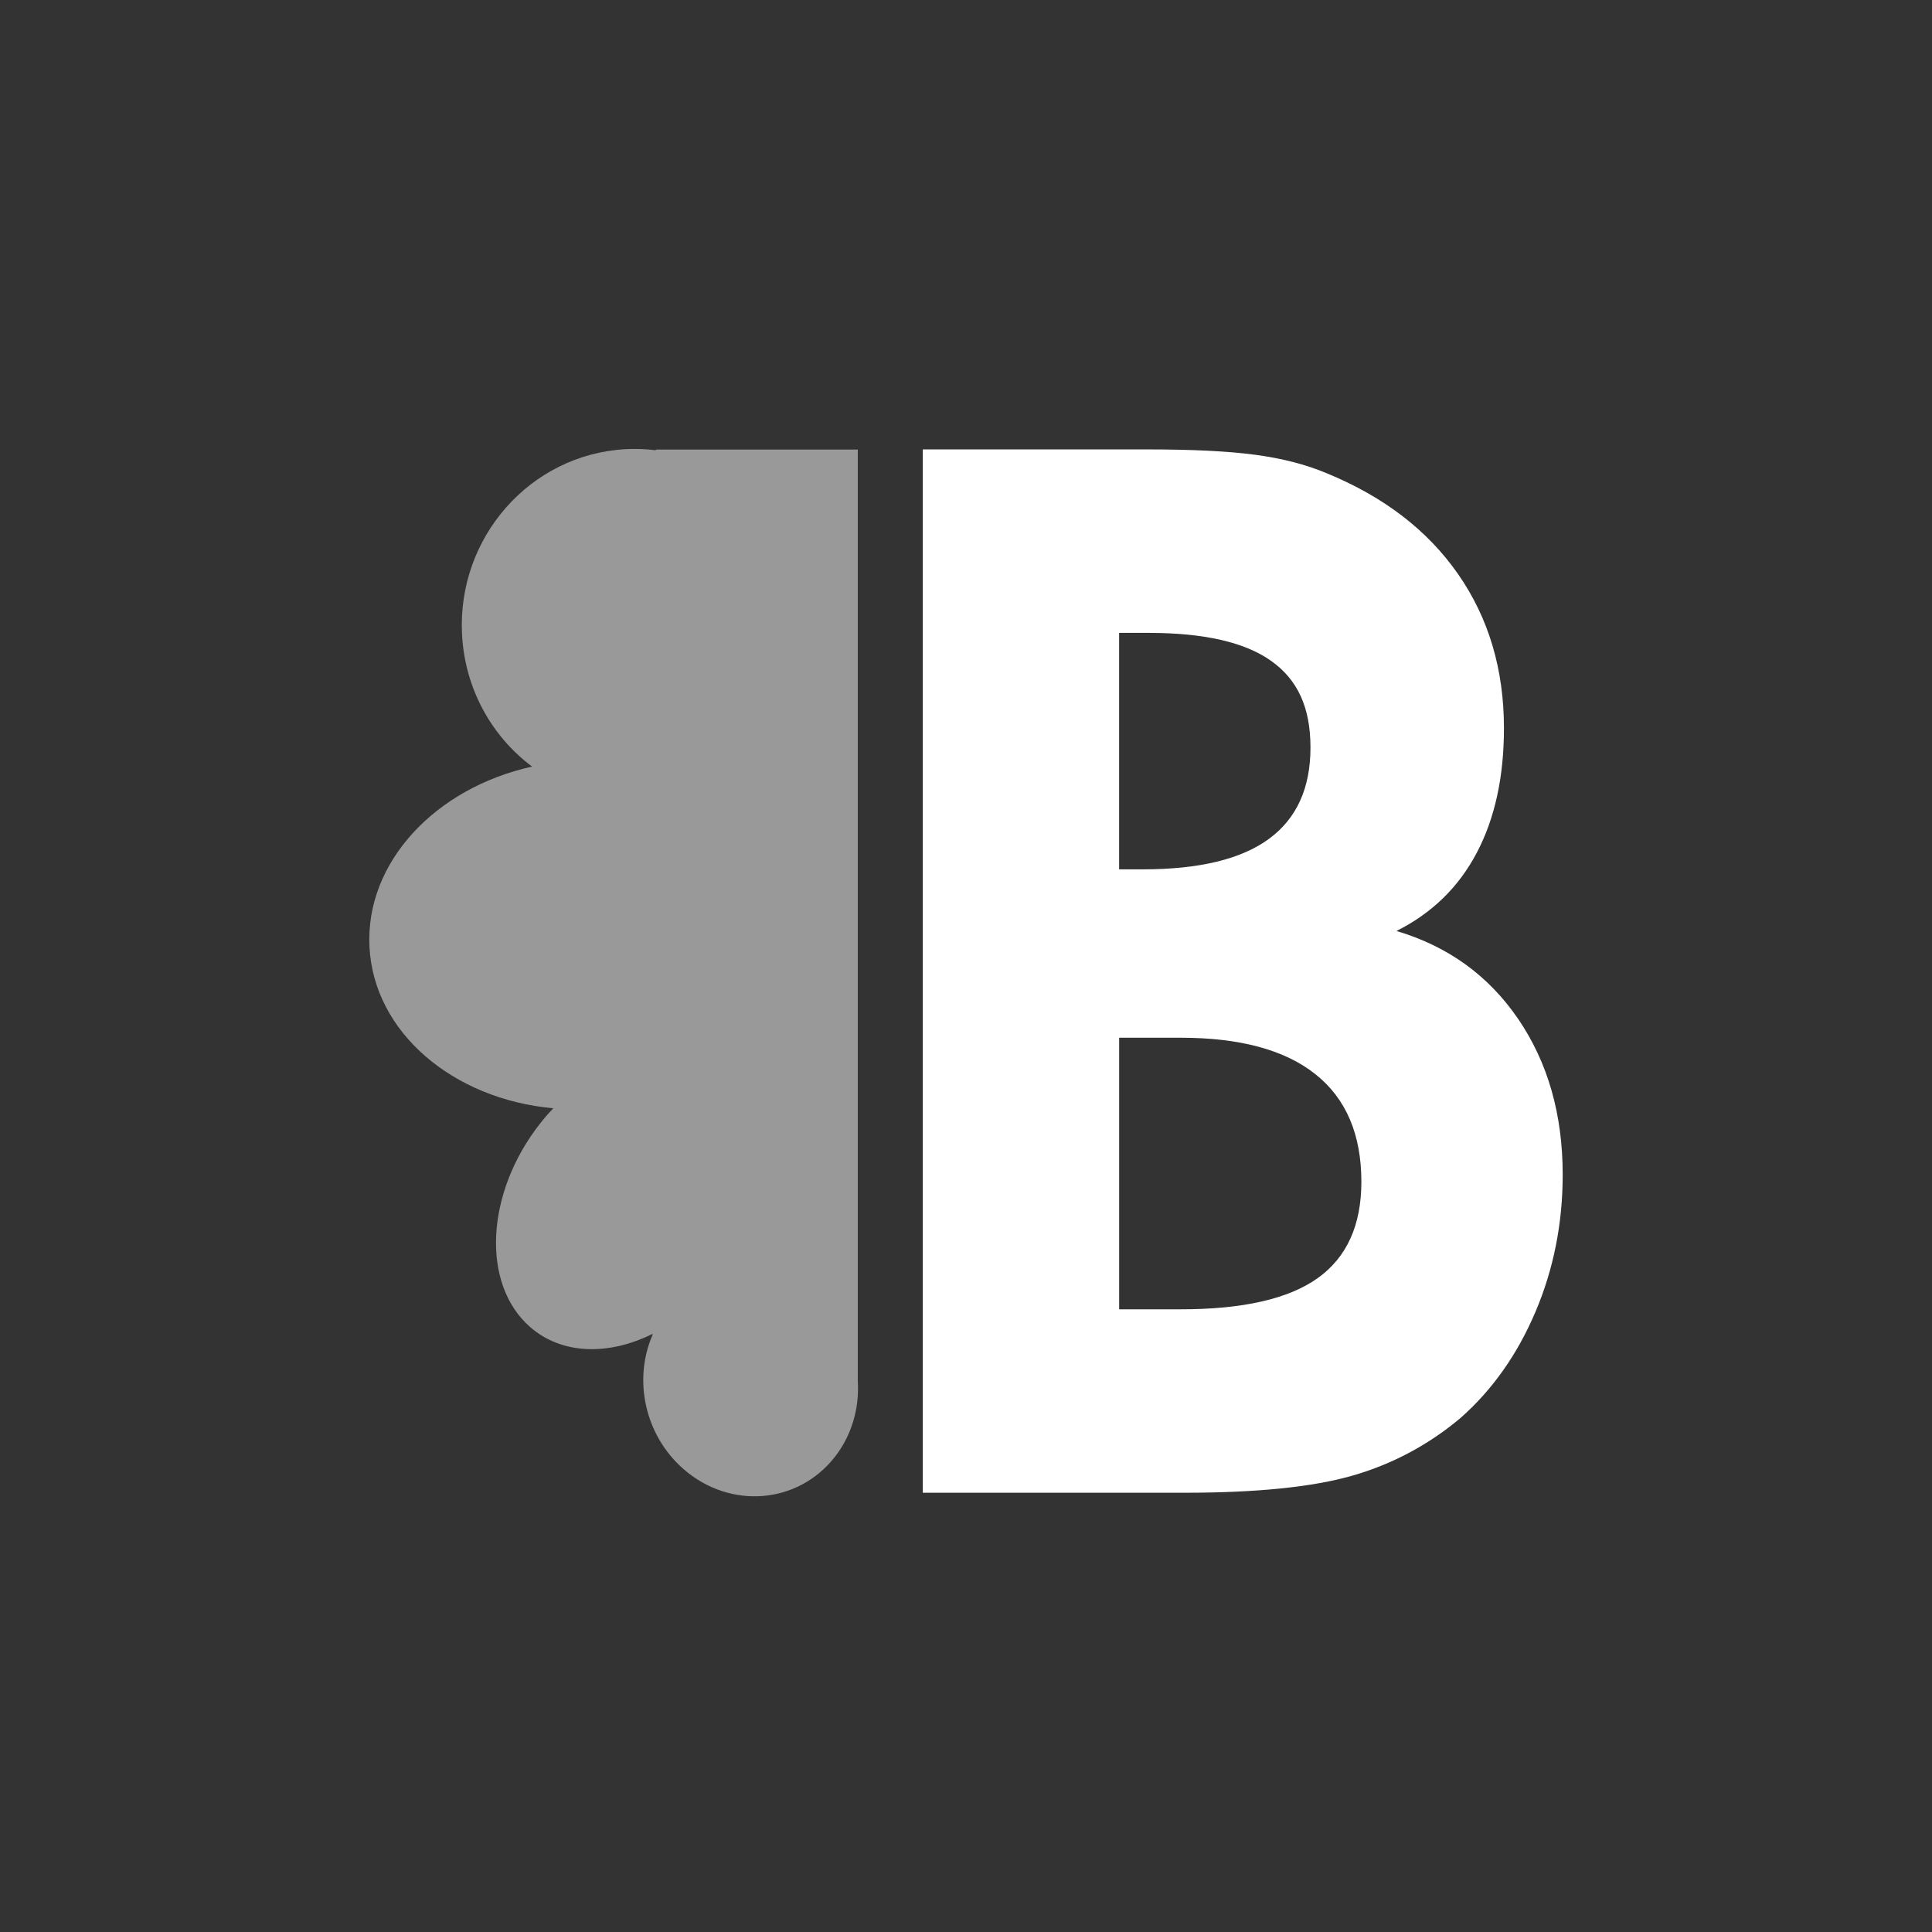
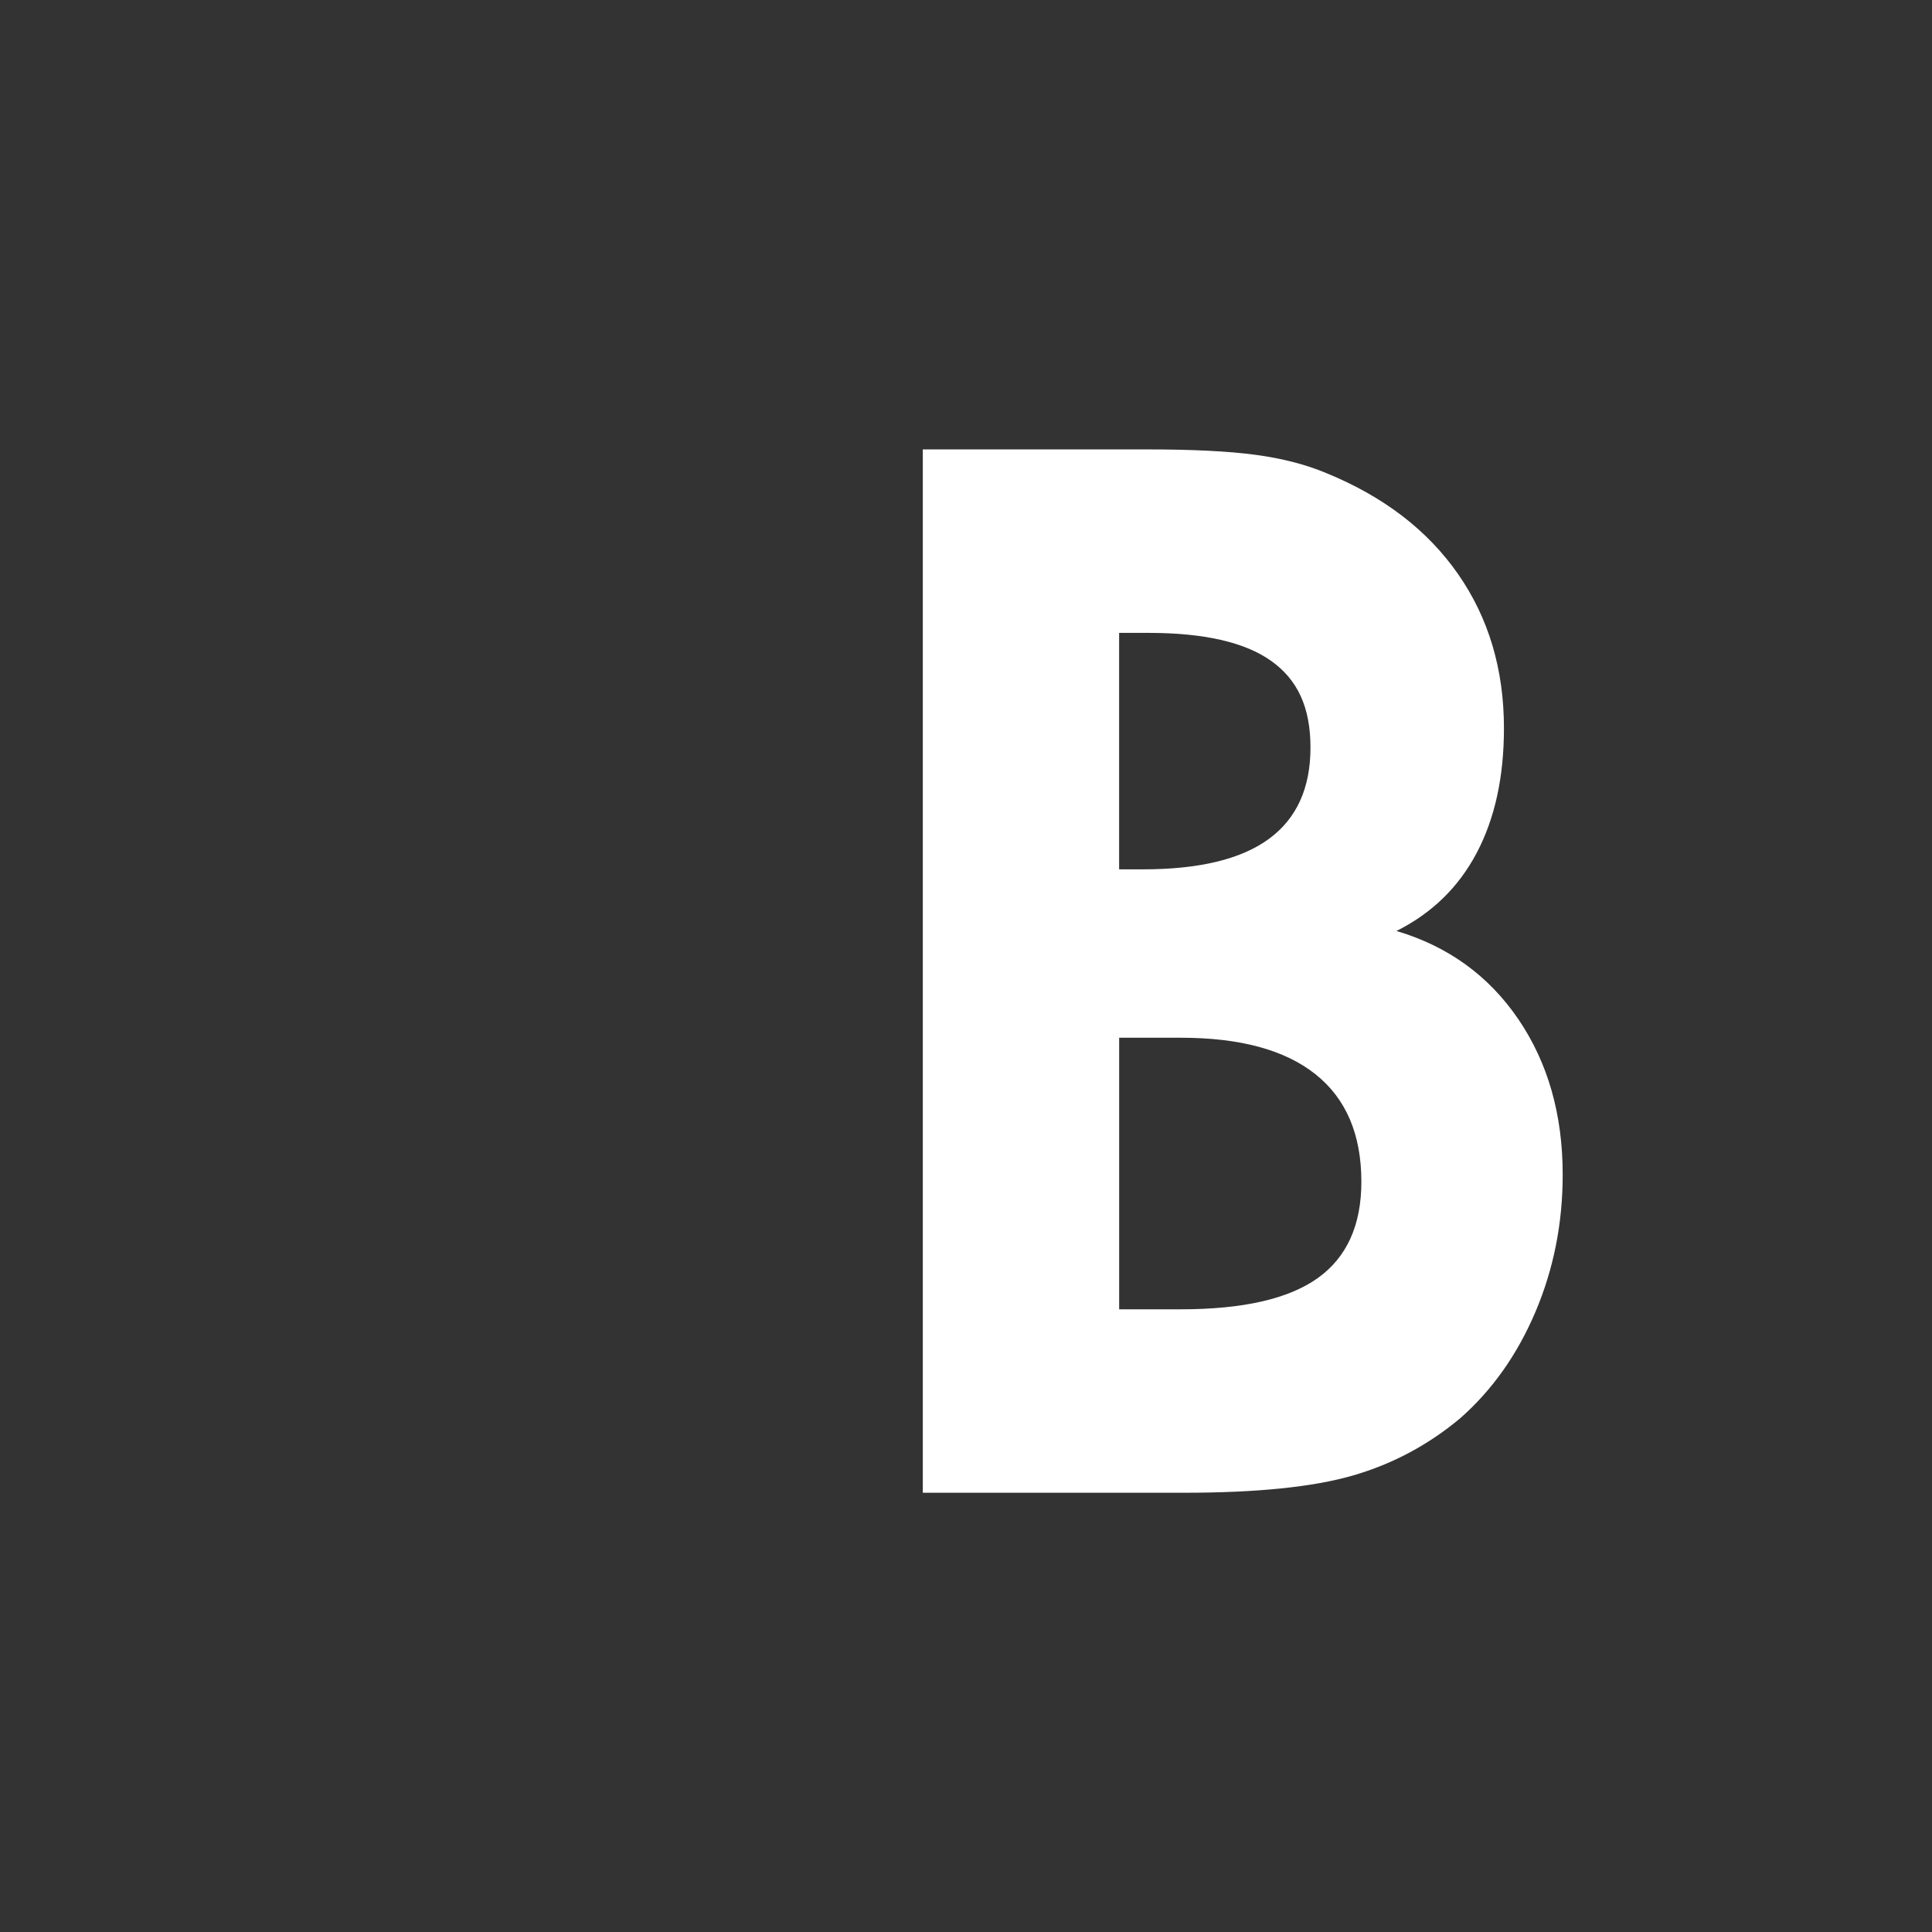
<svg xmlns="http://www.w3.org/2000/svg" id="Layer_1" data-name="Layer 1" viewBox="0 0 595.28 595.28">
  <rect x="0" y="0" width="595.28" height="595.28" fill="#333333" stroke="none" />
  <defs>
    <style>
      .cls-1, .cls-2 {
        fill: #fff;
      }

      .cls-2 {
        opacity: .5;
      }
    </style>
  </defs>
  <path class="cls-1" d="m284.33,459.94V138.47h69.11c13.98,0,25.1.55,33.34,1.66,8.25,1.1,15.53,2.98,21.86,5.63,17.66,7.22,31.2,17.59,40.62,31.13,9.42,13.54,14.13,29.36,14.13,47.47,0,15.02-2.8,27.82-8.39,38.42-5.59,10.6-13.83,18.62-24.73,24.07,15.89,4.71,28.41,13.77,37.54,27.16,9.12,13.4,13.68,29.36,13.68,47.91,0,15.02-2.8,29.11-8.39,42.28-5.59,13.17-13.32,24.1-23.18,32.78-9.86,8.25-20.9,14.13-33.12,17.66-12.22,3.53-29.52,5.3-51.89,5.3h-80.59Zm60.49-192.08h7.29c17.37,0,30.32-3.12,38.86-9.38,8.54-6.26,12.81-15.64,12.81-28.15s-4.05-20.98-12.15-26.72c-8.09-5.74-20.68-8.61-37.76-8.61h-9.05v72.86Zm0,135.56h18.99c19.14,0,33.19-3.2,42.18-9.6,8.97-6.4,13.47-16.3,13.47-29.7,0-14.57-4.71-25.61-14.13-33.12-9.42-7.51-23.26-11.26-41.51-11.26h-18.99v83.68Z" />
-   <path class="cls-2" d="m264.3,425.66V138.52h-62.23v.21c-3.06-.38-6.18-.51-9.36-.33-29.33,1.63-51.87,27.17-50.35,57.04.86,16.86,9.2,31.5,21.59,40.76-29.85,6.59-51.43,29.53-50.11,55.54,1.33,26.35,25.72,46.94,56.63,49.74-1.37,1.45-2.71,2.97-3.98,4.59-16.92,21.46-18.32,49.59-3.12,62.83,9.83,8.56,24.2,8.79,37.7,2.09v.29c-6.01,13.79-2.46,30.92,9.57,41.4,14.28,12.44,35.09,10.8,46.5-3.67,5.32-6.75,7.65-15.11,7.17-23.36Z" />
</svg>